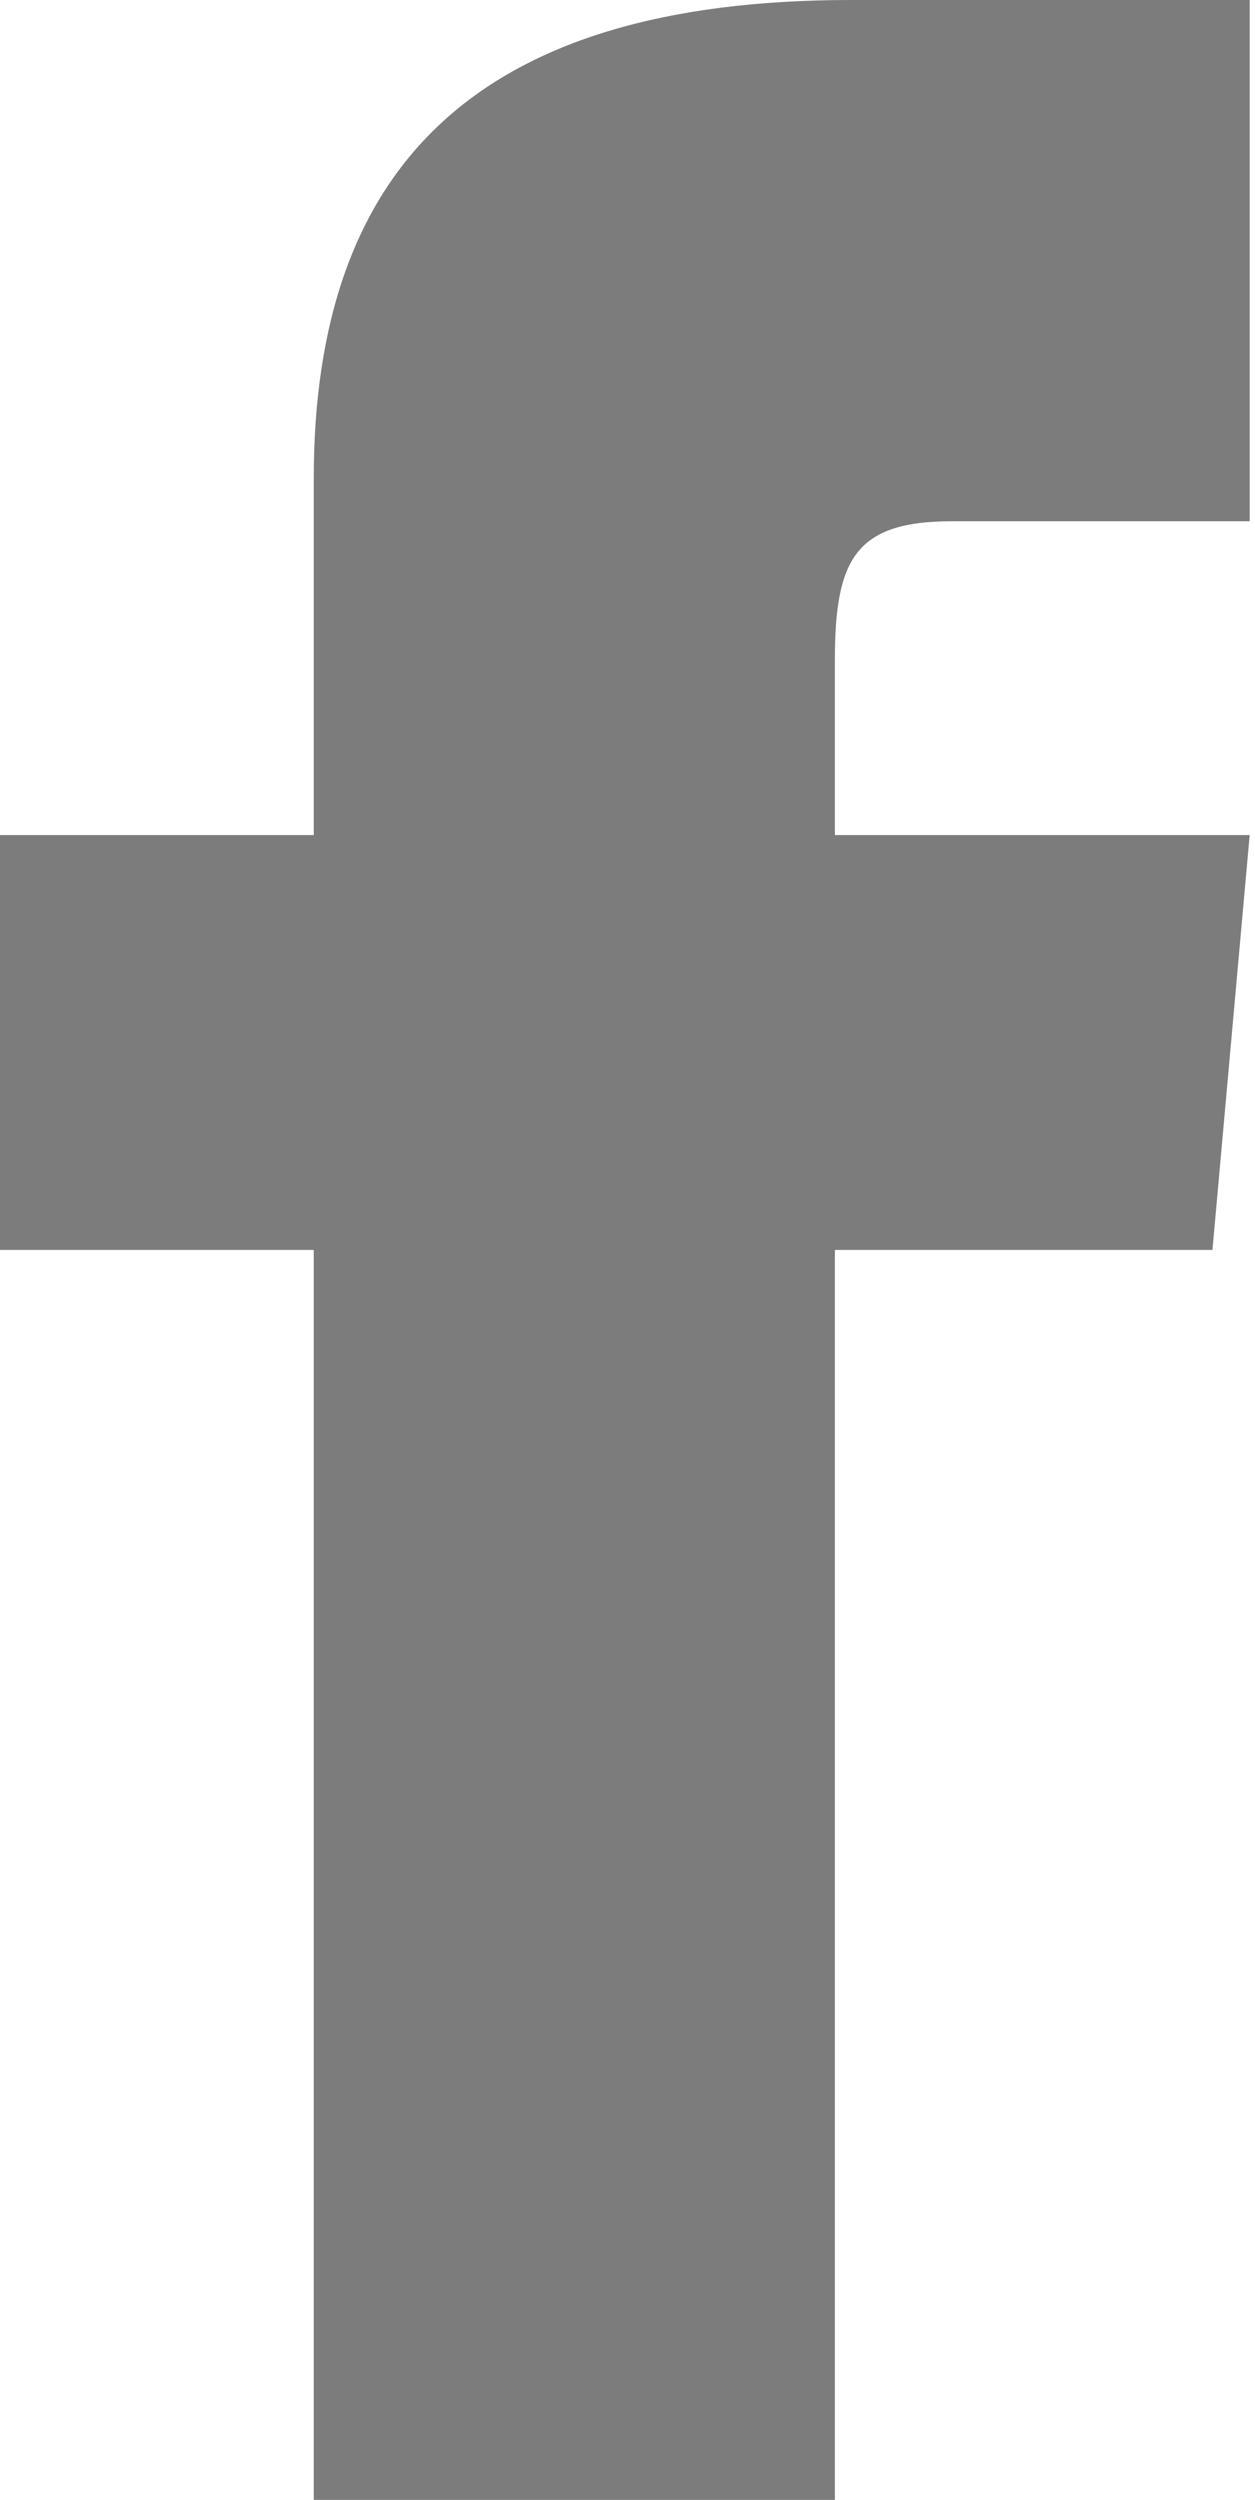
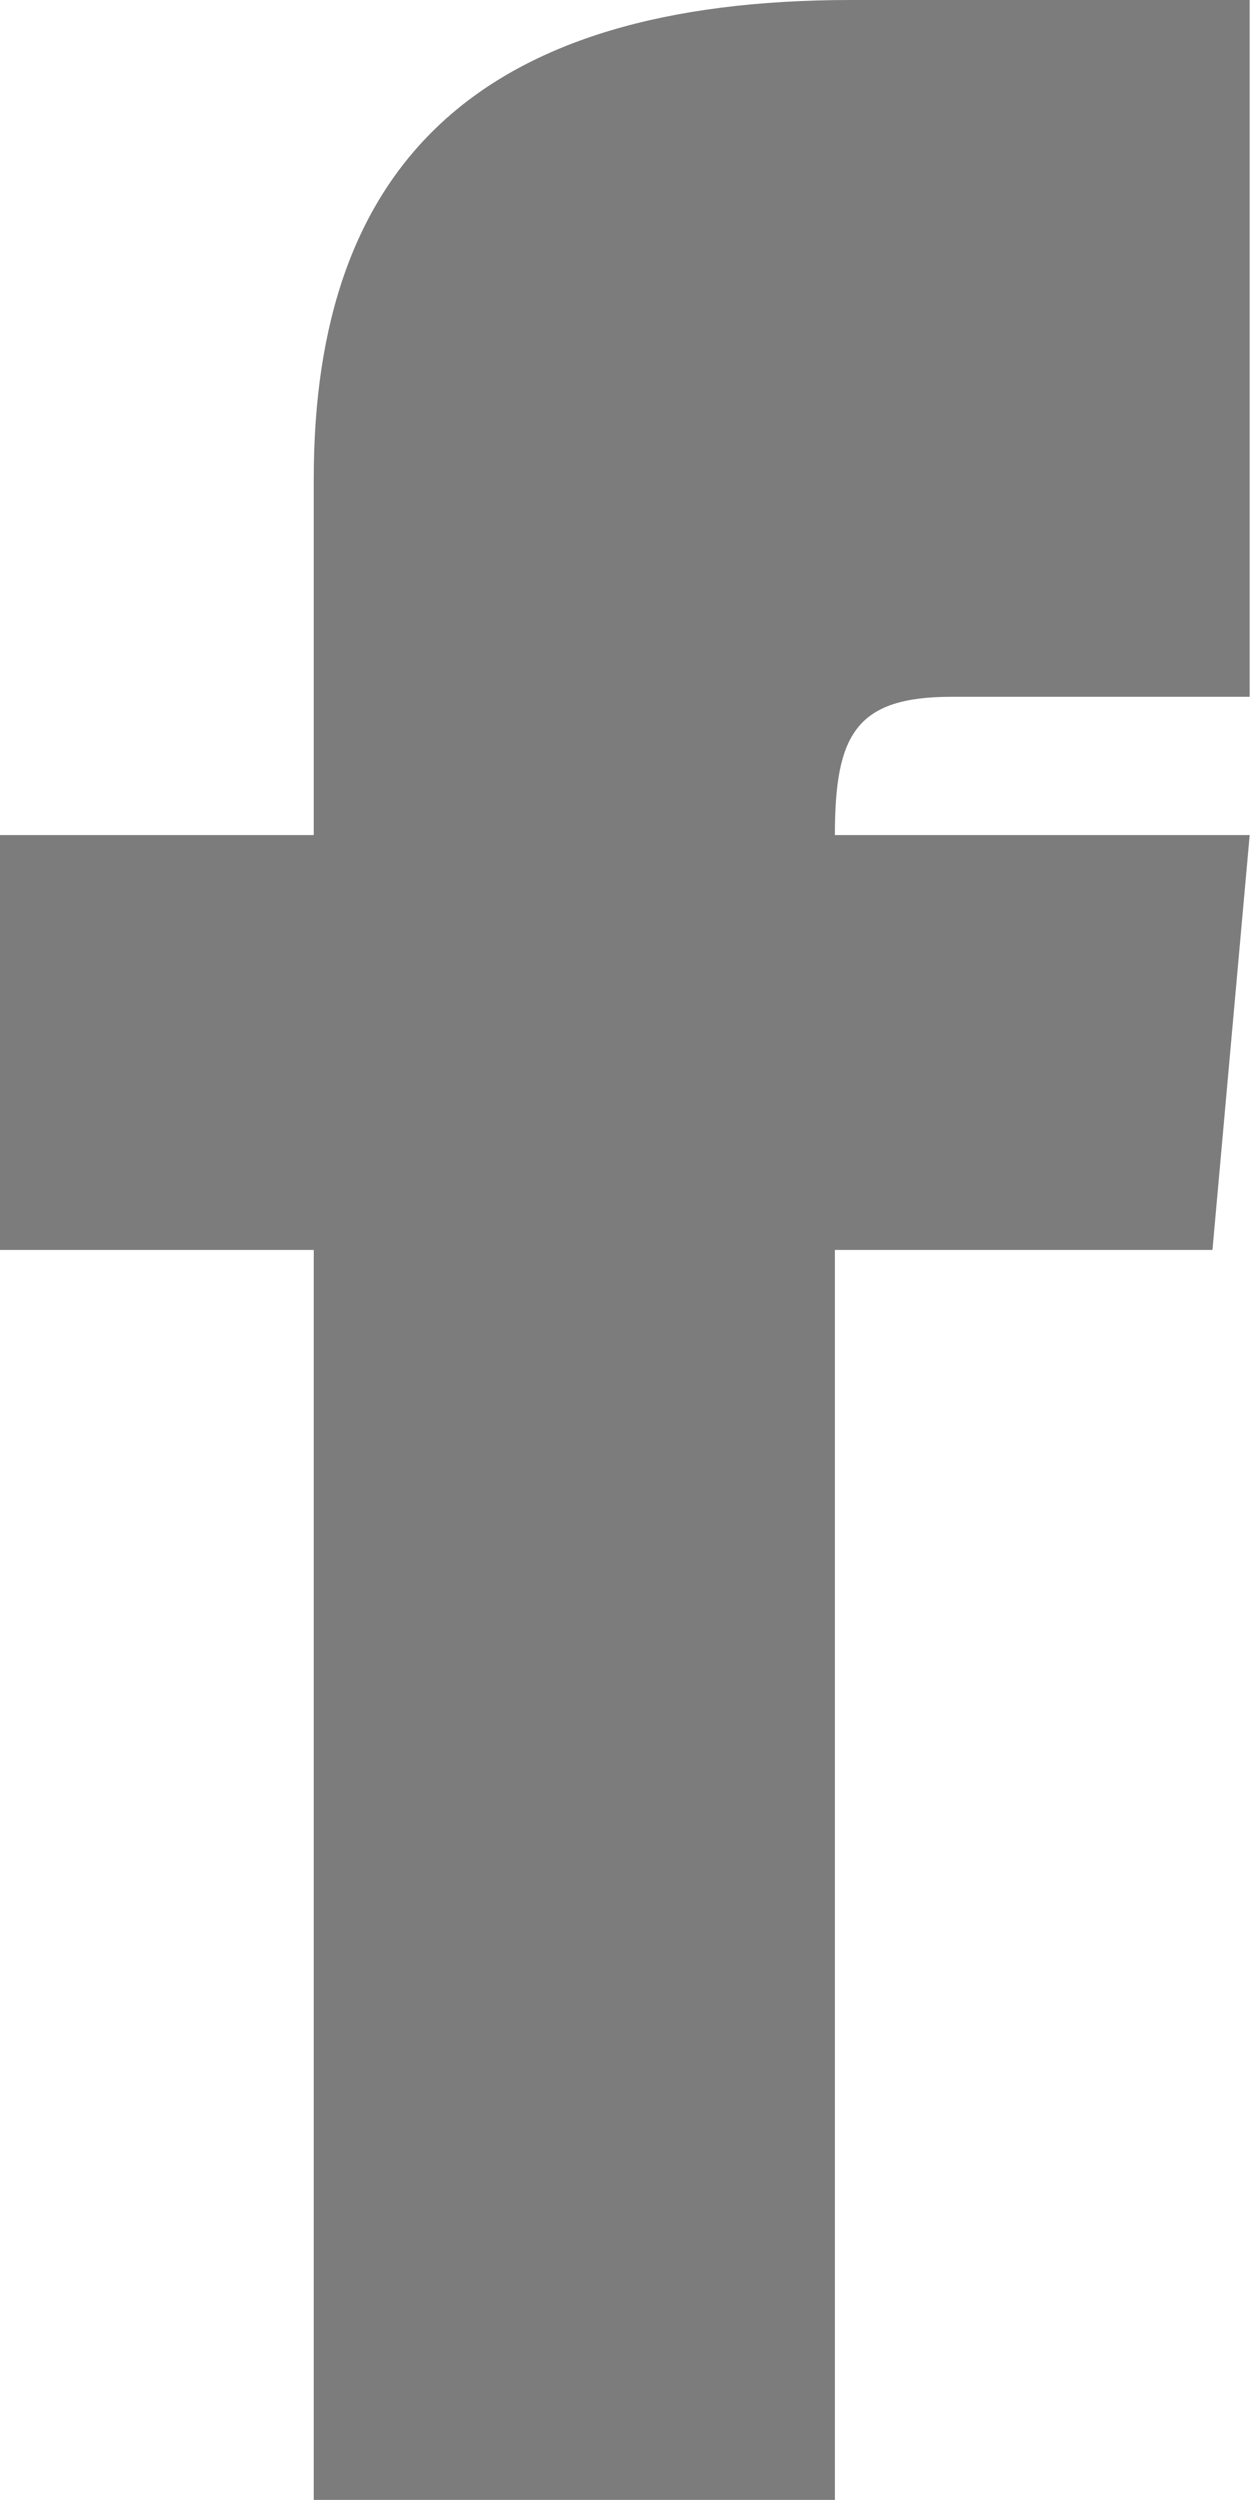
<svg xmlns="http://www.w3.org/2000/svg" version="1.1" id="Ebene_1" x="0px" y="0px" viewBox="0 0 23.6 47" style="enable-background:new 0 0 23.6 47;" xml:space="preserve">
  <style type="text/css">
	.st0{fill:#7C7C7C;}
	.st1{fill:#FFFFFF;}
	.st2{fill:none;}
</style>
-   <path class="st0" d="M5.9,15.7H0v7.8h5.9V47h9.8V23.5h7.1l0.7-7.8h-7.8v-3.3c0-1.9,0.4-2.6,2.2-2.6h5.6V0H16C9,0,5.9,3.1,5.9,9V15.7  z" />
+   <path class="st0" d="M5.9,15.7H0v7.8h5.9V47h9.8V23.5h7.1l0.7-7.8h-7.8c0-1.9,0.4-2.6,2.2-2.6h5.6V0H16C9,0,5.9,3.1,5.9,9V15.7  z" />
</svg>